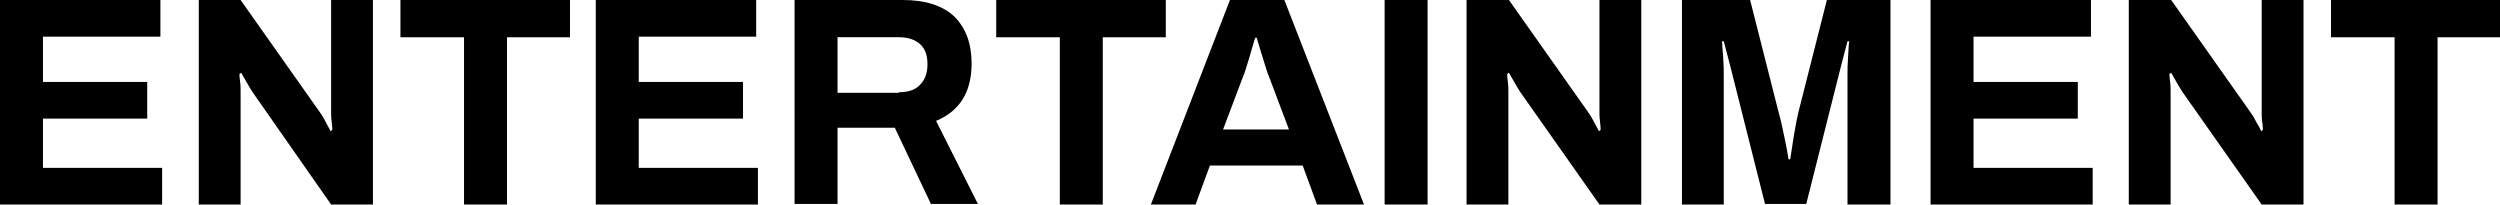
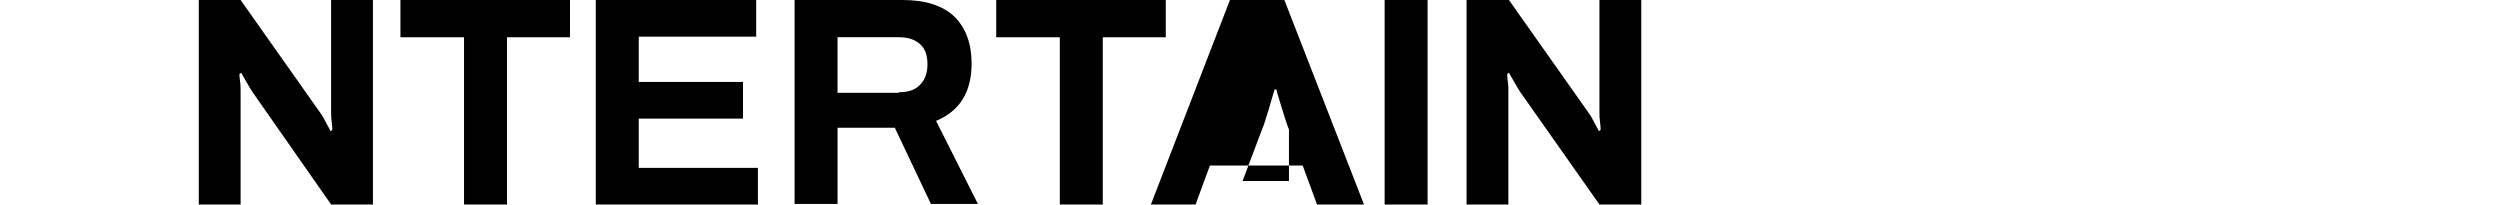
<svg xmlns="http://www.w3.org/2000/svg" version="1.1" id="Layer_1" x="0px" y="0px" viewBox="0 0 436.4 35.7" style="enable-background:new 0 0 436.4 35.7;" xml:space="preserve">
  <style type="text/css"> .st0{fill:none;stroke:#000000;stroke-width:0.943;} </style>
  <g>
    <g>
-       <path d="M0,0h28v6.4H7.5v7.9h18.2v6.4H7.5v8.6h20.8v6.4H0V0z" />
      <path d="M34.7,0H42l13.7,19.4c0.3,0.4,0.7,1,1.1,1.8s0.8,1.4,0.9,1.7l0.3-0.2c0-0.3,0-0.7-0.1-1.4s-0.1-1.2-0.1-1.7V0h7.3v35.7 h-7.3L44.1,16.1c-0.4-0.6-0.8-1.3-1.2-2c-0.4-0.7-0.7-1.2-0.8-1.4l-0.3,0.2c0,0.2,0,0.7,0.1,1.3C42,14.8,42,15.4,42,16v19.7h-7.3 V0z" />
      <path d="M80.9,6.5h-11V0h29.6v6.5h-11v29.2h-7.5V6.5z" />
      <path d="M104,0h28v6.4h-20.5v7.9h18.2v6.4h-18.2v8.6h20.8v6.4H104V0z" />
      <path d="M138.7,0h18.9c4,0,7,1,9,2.9c2,2,3,4.7,3,8.2c0,5-2.1,8.3-6.2,10l7.3,14.5h-8.2l-6.3-13.3h-10v13.3h-7.5V0z M156.9,16.1 c1.6,0,2.9-0.4,3.7-1.3c0.9-0.9,1.3-2.1,1.3-3.6s-0.4-2.7-1.3-3.5c-0.9-0.8-2.1-1.2-3.7-1.2h-10.7v9.7H156.9z" />
      <path d="M184.9,6.5h-11V0h29.6v6.5h-11v29.2h-7.5V6.5z" />
-       <path d="M214.7,0h9.5l13.9,35.7h-8.2l-2.5-6.8h-16.2l-2.5,6.8h-7.8L214.7,0z M225,22.6l-3.4-9c-0.3-0.7-0.7-1.9-1.2-3.6 c-0.5-1.7-0.9-2.8-1-3.4h-0.3c-0.2,0.6-0.5,1.7-1,3.4c-0.5,1.7-0.9,2.9-1.2,3.6l-3.4,9H225z" />
+       <path d="M214.7,0h9.5l13.9,35.7h-8.2l-2.5-6.8h-16.2l-2.5,6.8h-7.8L214.7,0z M225,22.6c-0.3-0.7-0.7-1.9-1.2-3.6 c-0.5-1.7-0.9-2.8-1-3.4h-0.3c-0.2,0.6-0.5,1.7-1,3.4c-0.5,1.7-0.9,2.9-1.2,3.6l-3.4,9H225z" />
      <path d="M241.7,0h7.5v35.7h-7.5V0z" />
      <path d="M256.1,0h7.3l13.7,19.4c0.3,0.4,0.7,1,1.1,1.8s0.8,1.4,0.9,1.7l0.3-0.2c0-0.3,0-0.7-0.1-1.4s-0.1-1.2-0.1-1.7V0h7.3v35.7 h-7.3l-13.8-19.6c-0.4-0.6-0.8-1.3-1.2-2c-0.4-0.7-0.7-1.2-0.8-1.4l-0.3,0.2c0,0.2,0,0.7,0.1,1.3c0.1,0.6,0.1,1.2,0.1,1.8v19.7 h-7.3V0z" />
-       <path d="M293.7,0h11.8l5,19.7c0.3,1,0.6,2.4,1,4.3c0.4,1.9,0.6,3.1,0.7,3.8h0.3c0.1-0.7,0.3-2,0.6-3.9s0.6-3.3,0.8-4.2l5-19.7H330 v35.7h-7.5V12.9c0-0.7,0-1.7,0.1-3s0.1-2.3,0.2-2.7h-0.3l-1.1,4.2l-6.1,24.2h-7.2L302,11.4l-1.1-4.2h-0.3c0,0.5,0.1,1.4,0.2,2.8 c0.1,1.4,0.1,2.4,0.1,3v22.7h-7.3V0z" />
-       <path d="M337,0h28v6.4h-20.5v7.9h18.2v6.4h-18.2v8.6h20.8v6.4H337V0z" />
-       <path d="M371.7,0h7.3l13.7,19.4c0.3,0.4,0.7,1,1.1,1.8c0.5,0.8,0.8,1.4,0.9,1.7l0.3-0.2c0-0.3,0-0.7-0.1-1.4 c-0.1-0.6-0.1-1.2-0.1-1.7V0h7.3v35.7h-7.3l-13.8-19.6c-0.4-0.6-0.8-1.3-1.2-2c-0.4-0.7-0.7-1.2-0.8-1.4l-0.3,0.2 c0,0.2,0,0.7,0.1,1.3c0.1,0.6,0.1,1.2,0.1,1.8v19.7h-7.3V0z" />
-       <path d="M417.9,6.5h-11V0h29.6v6.5h-11v29.2h-7.5V6.5z" />
    </g>
  </g>
</svg>